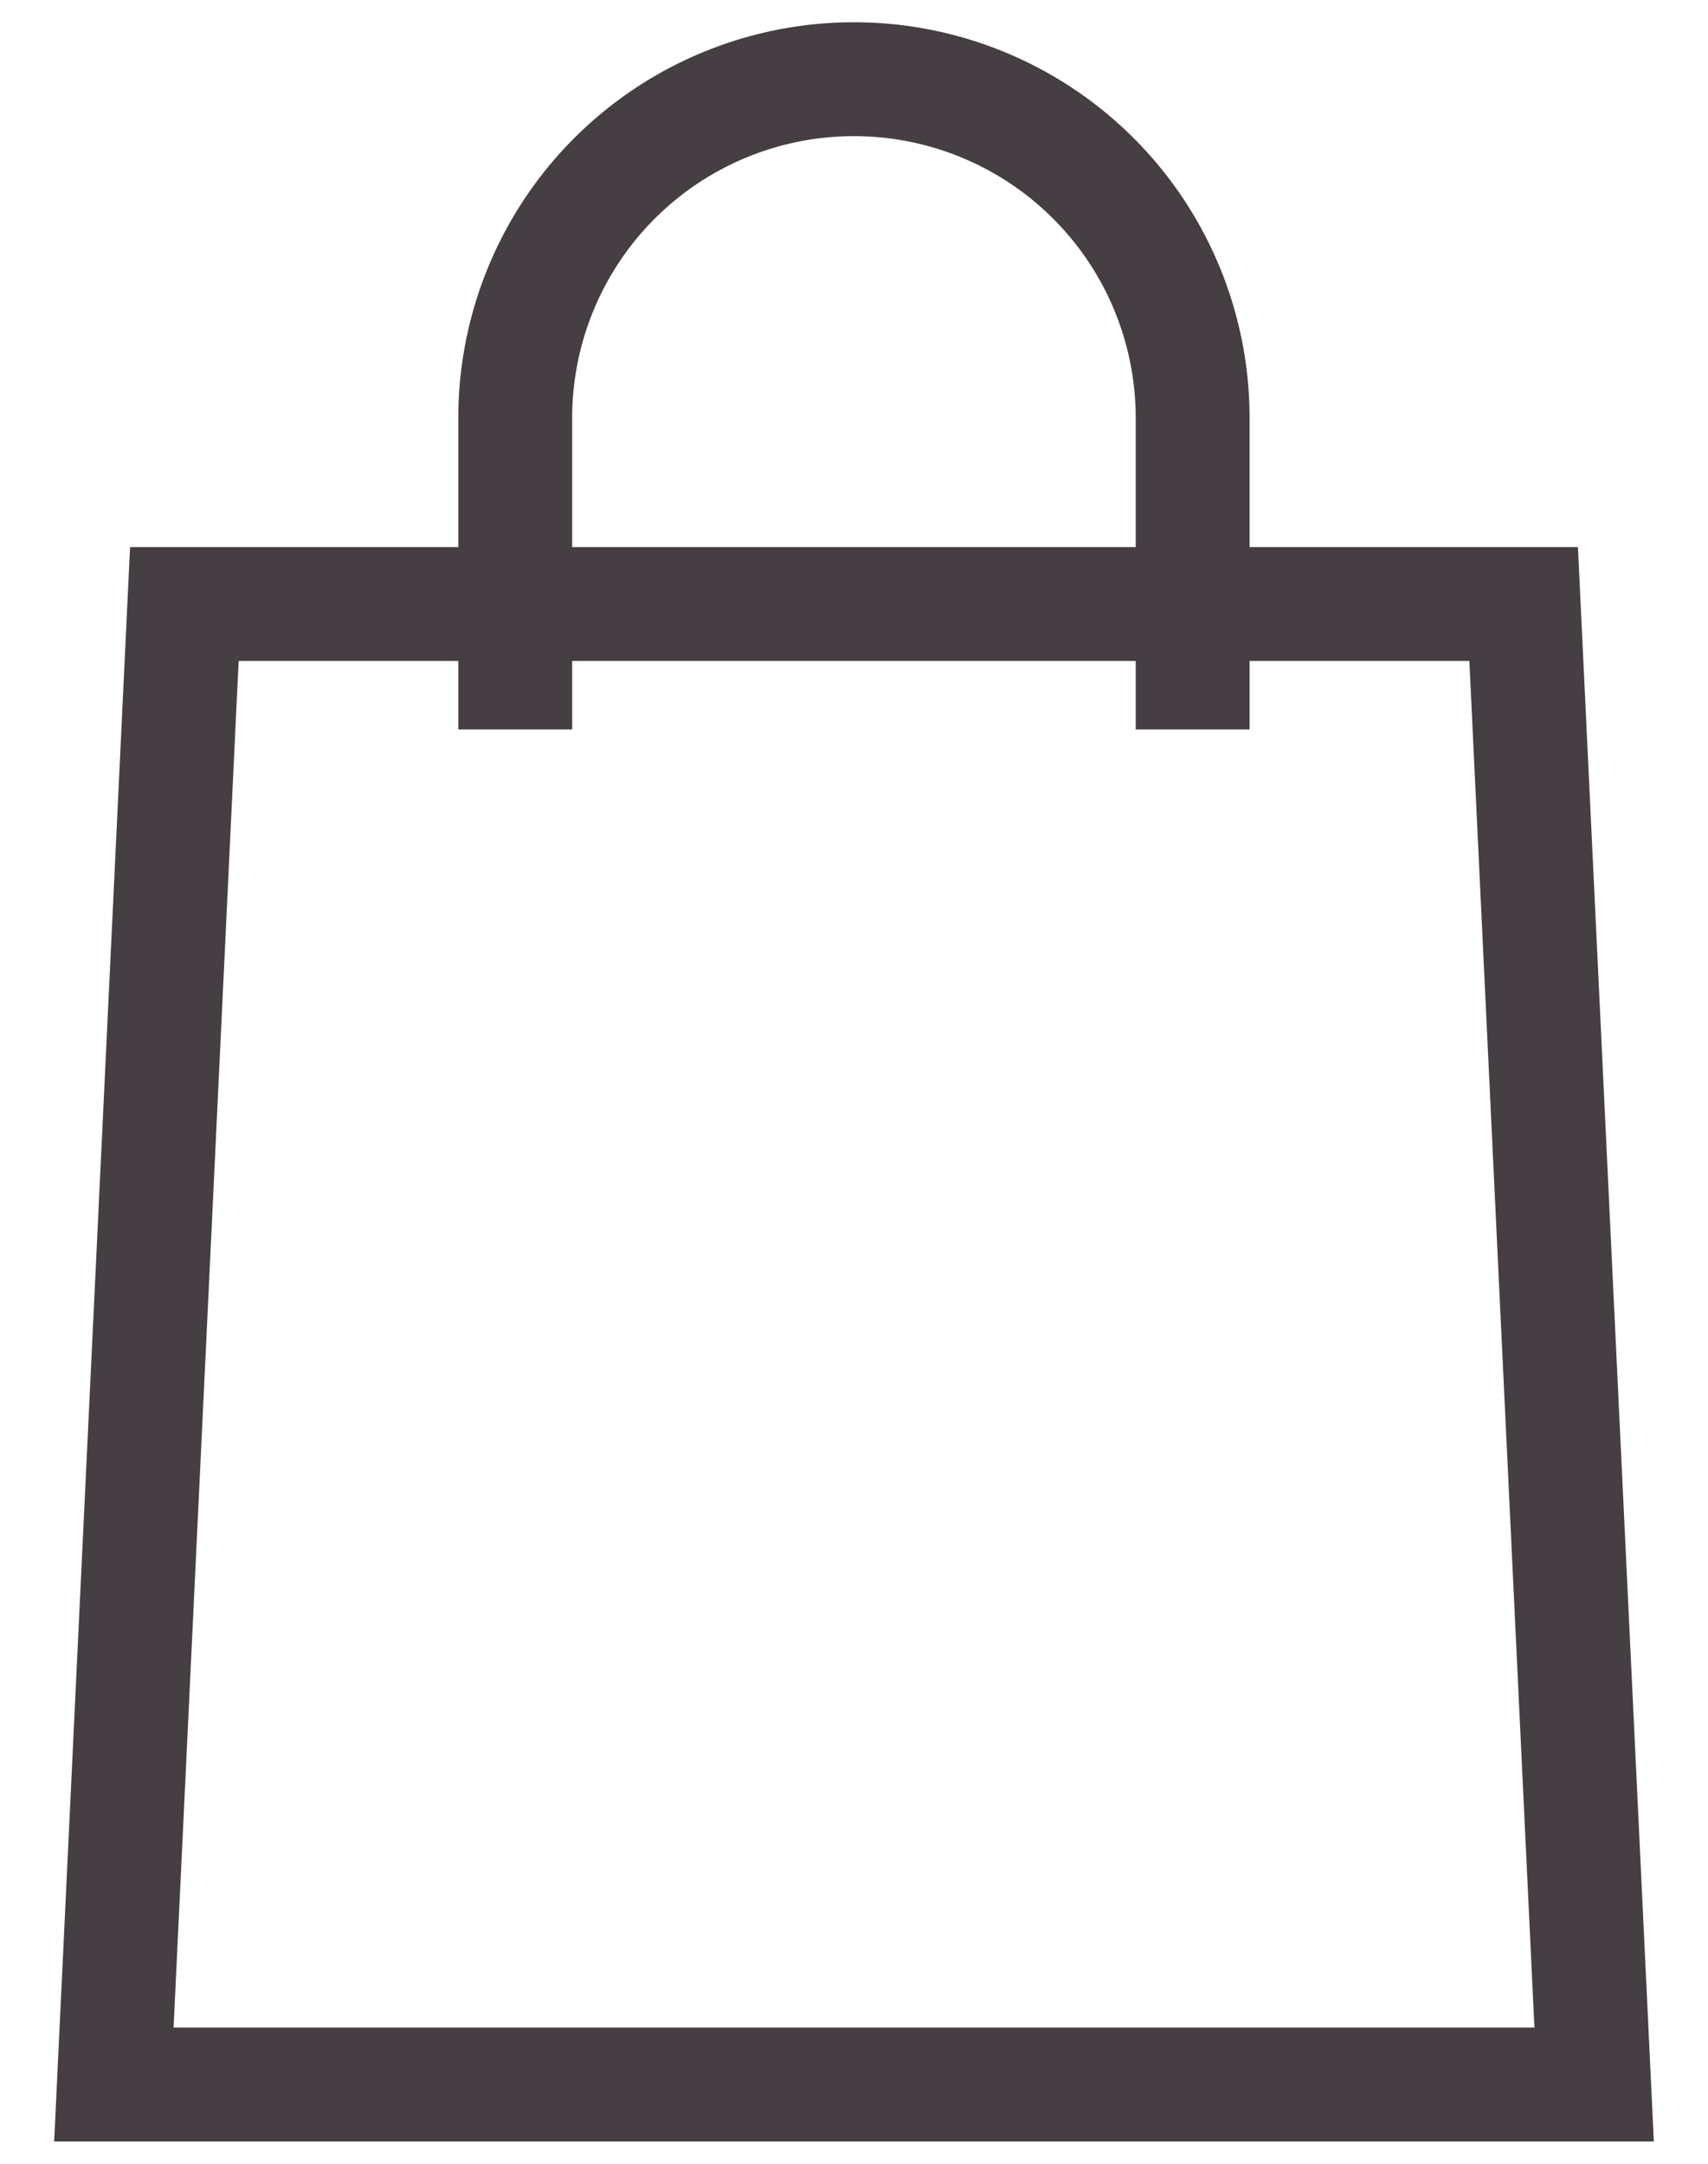
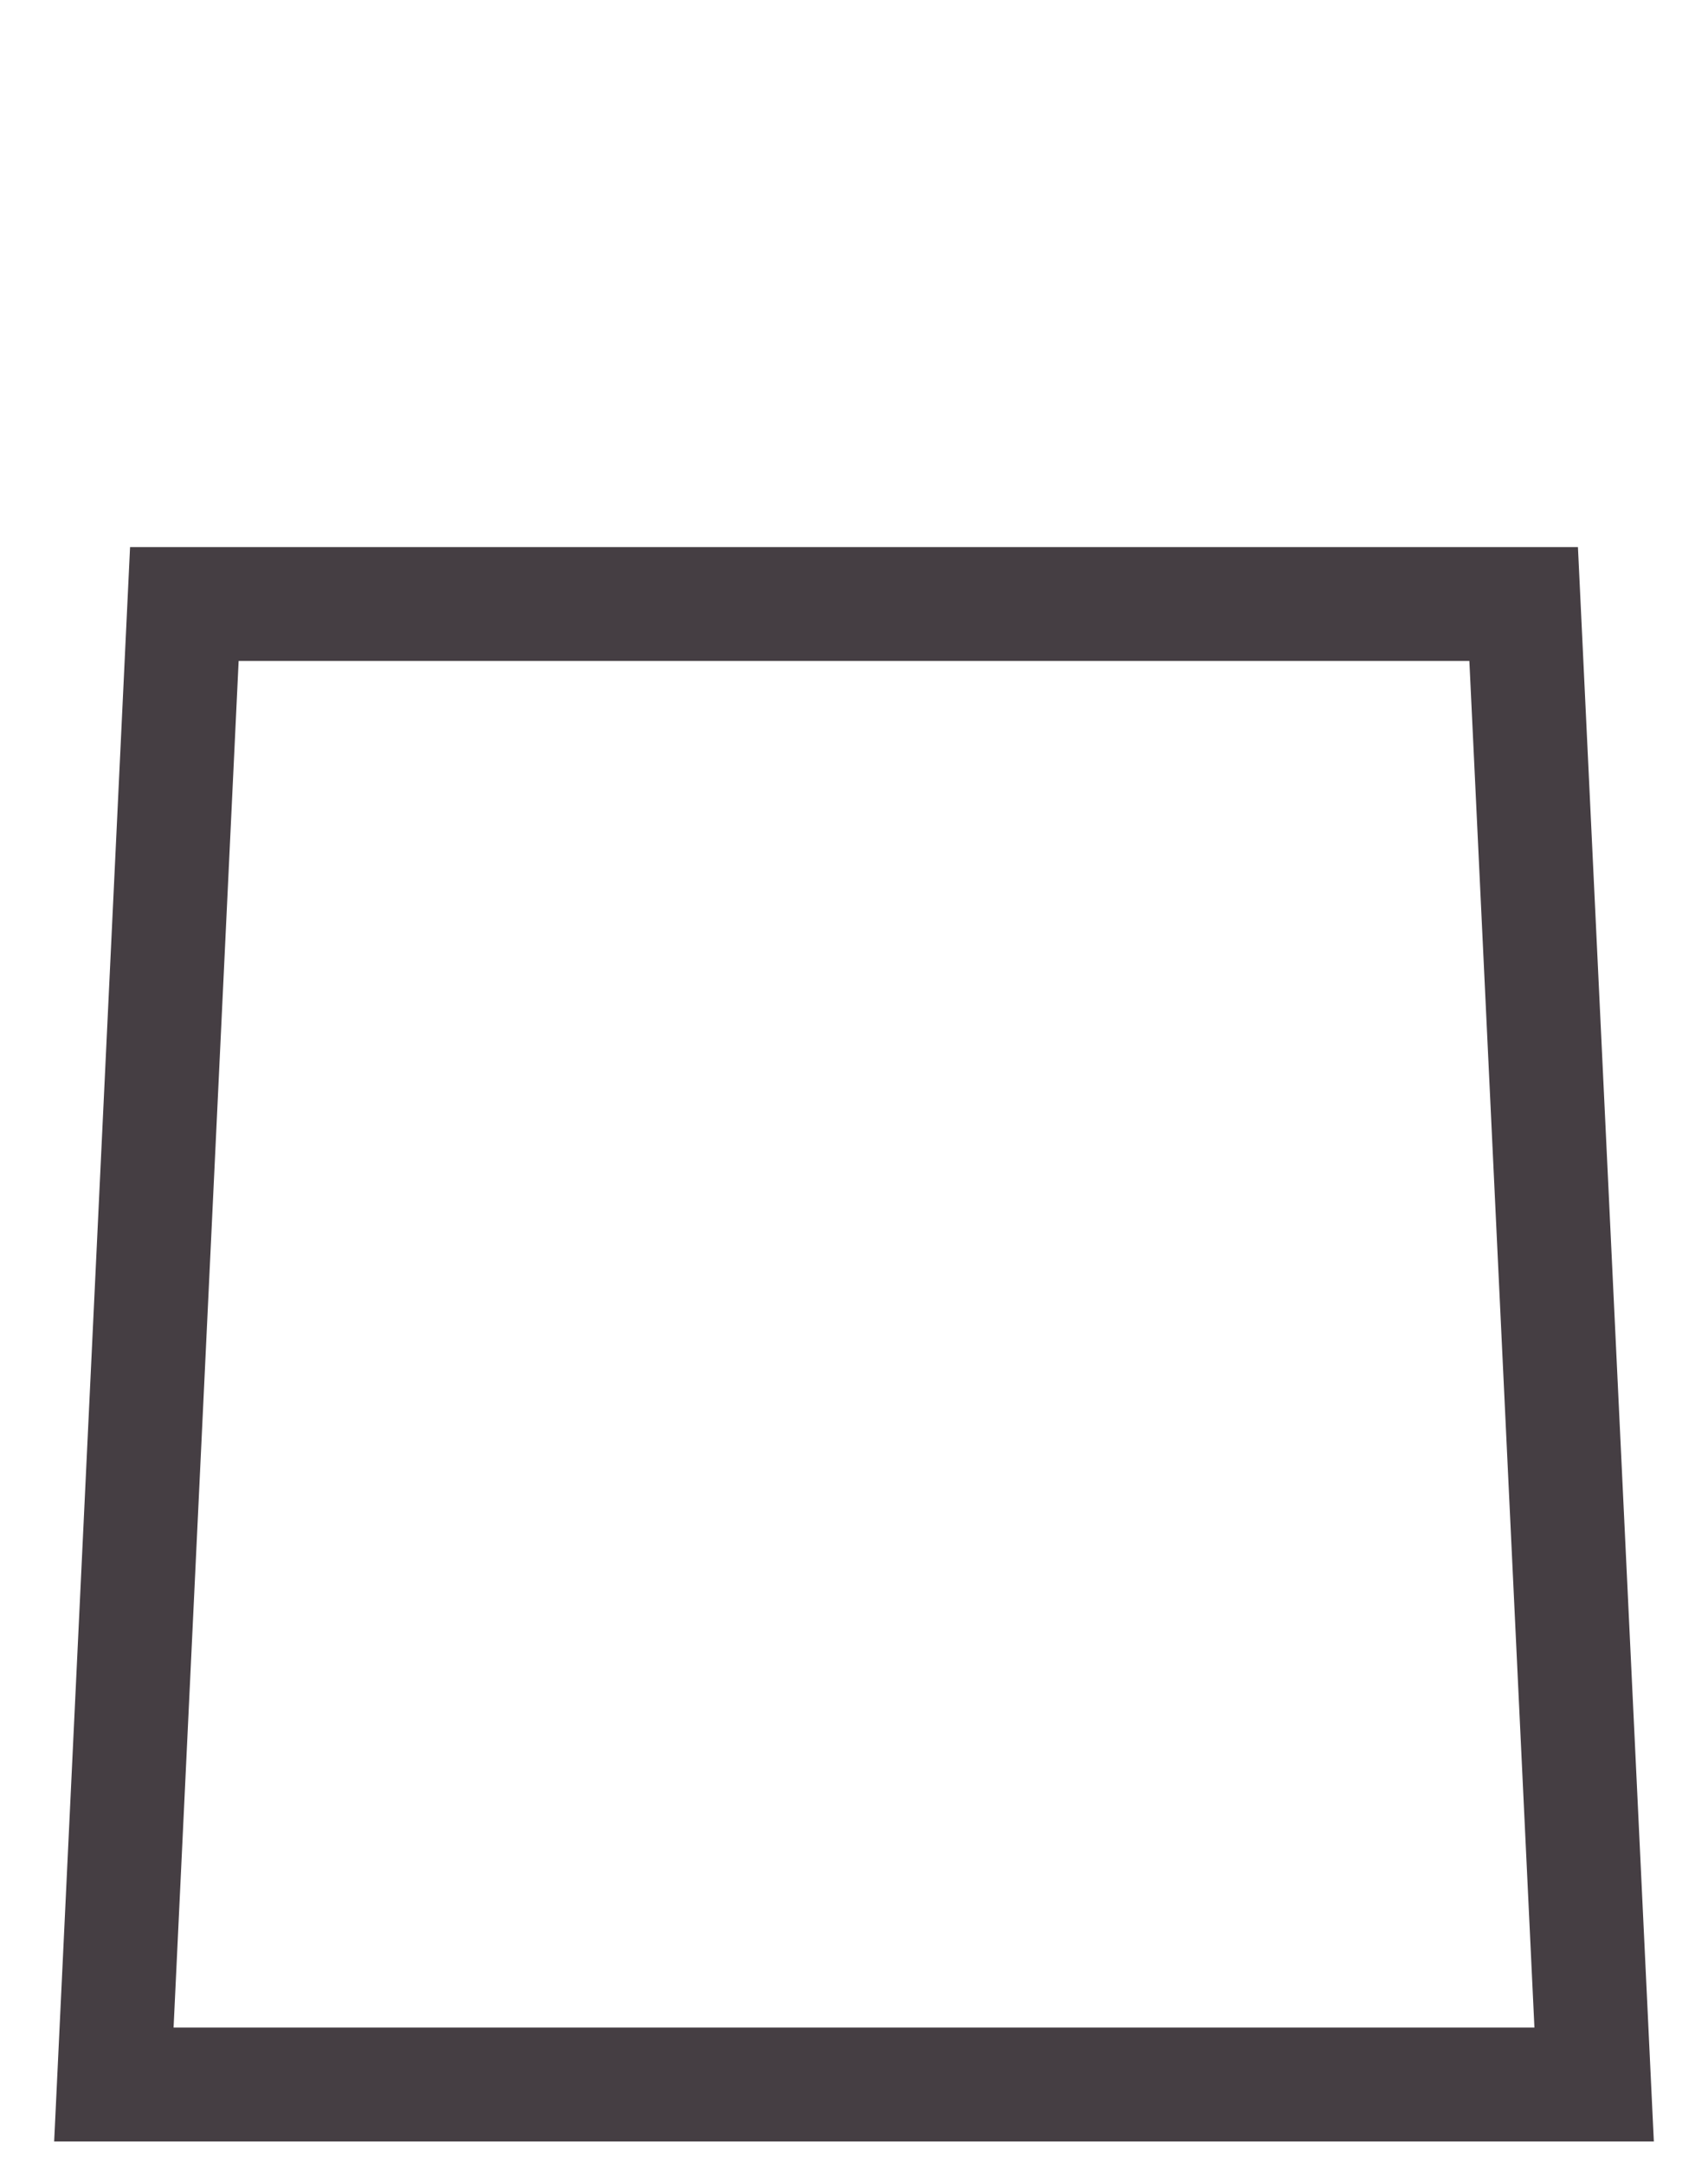
<svg xmlns="http://www.w3.org/2000/svg" viewBox="0 0 15 19">
  <defs>
    <style>.cls-1{fill:none;stroke:#453e43;stroke-miterlimit:10;}</style>
  </defs>
  <g id="Layer_2" data-name="Layer 2">
    <polygon class="cls-1" points="14 18.304 1 18.304 1.619 5.304 13.381 5.304 14 18.304" />
-     <path class="cls-1" d="M10.474,6.405V3.67a2.974,2.974,0,1,0-5.949,0V6.405" />
  </g>
</svg>